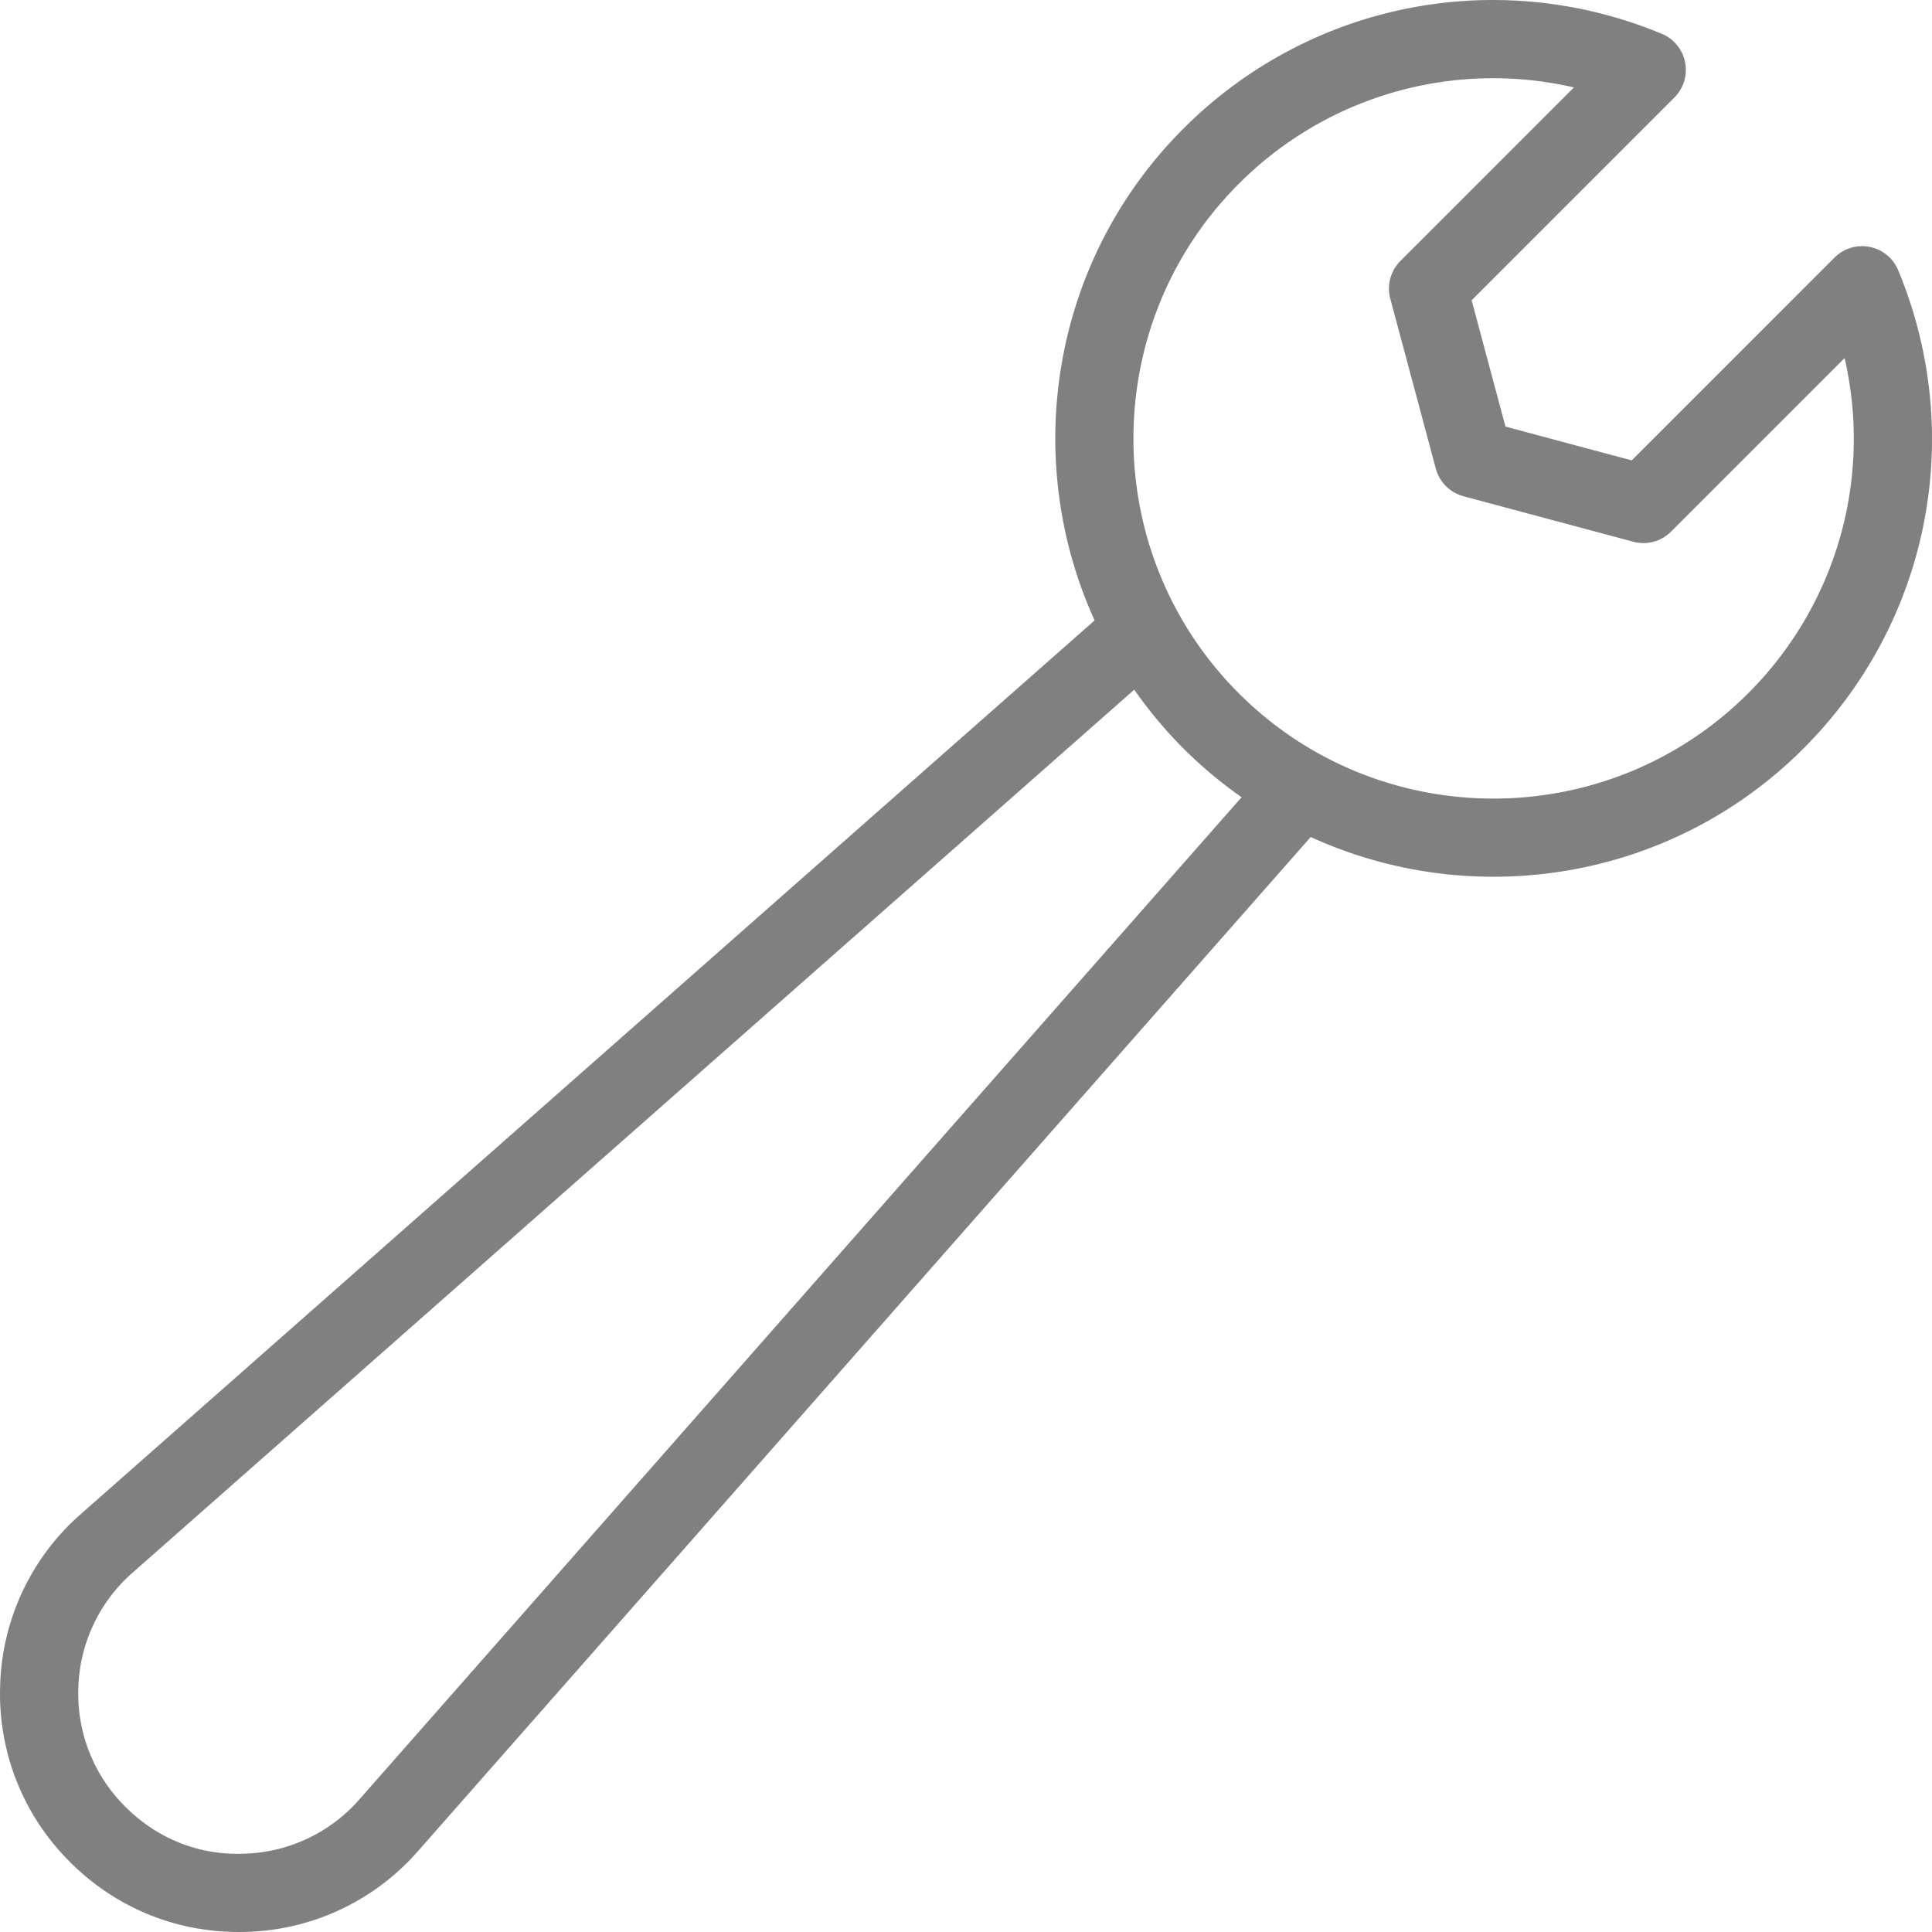
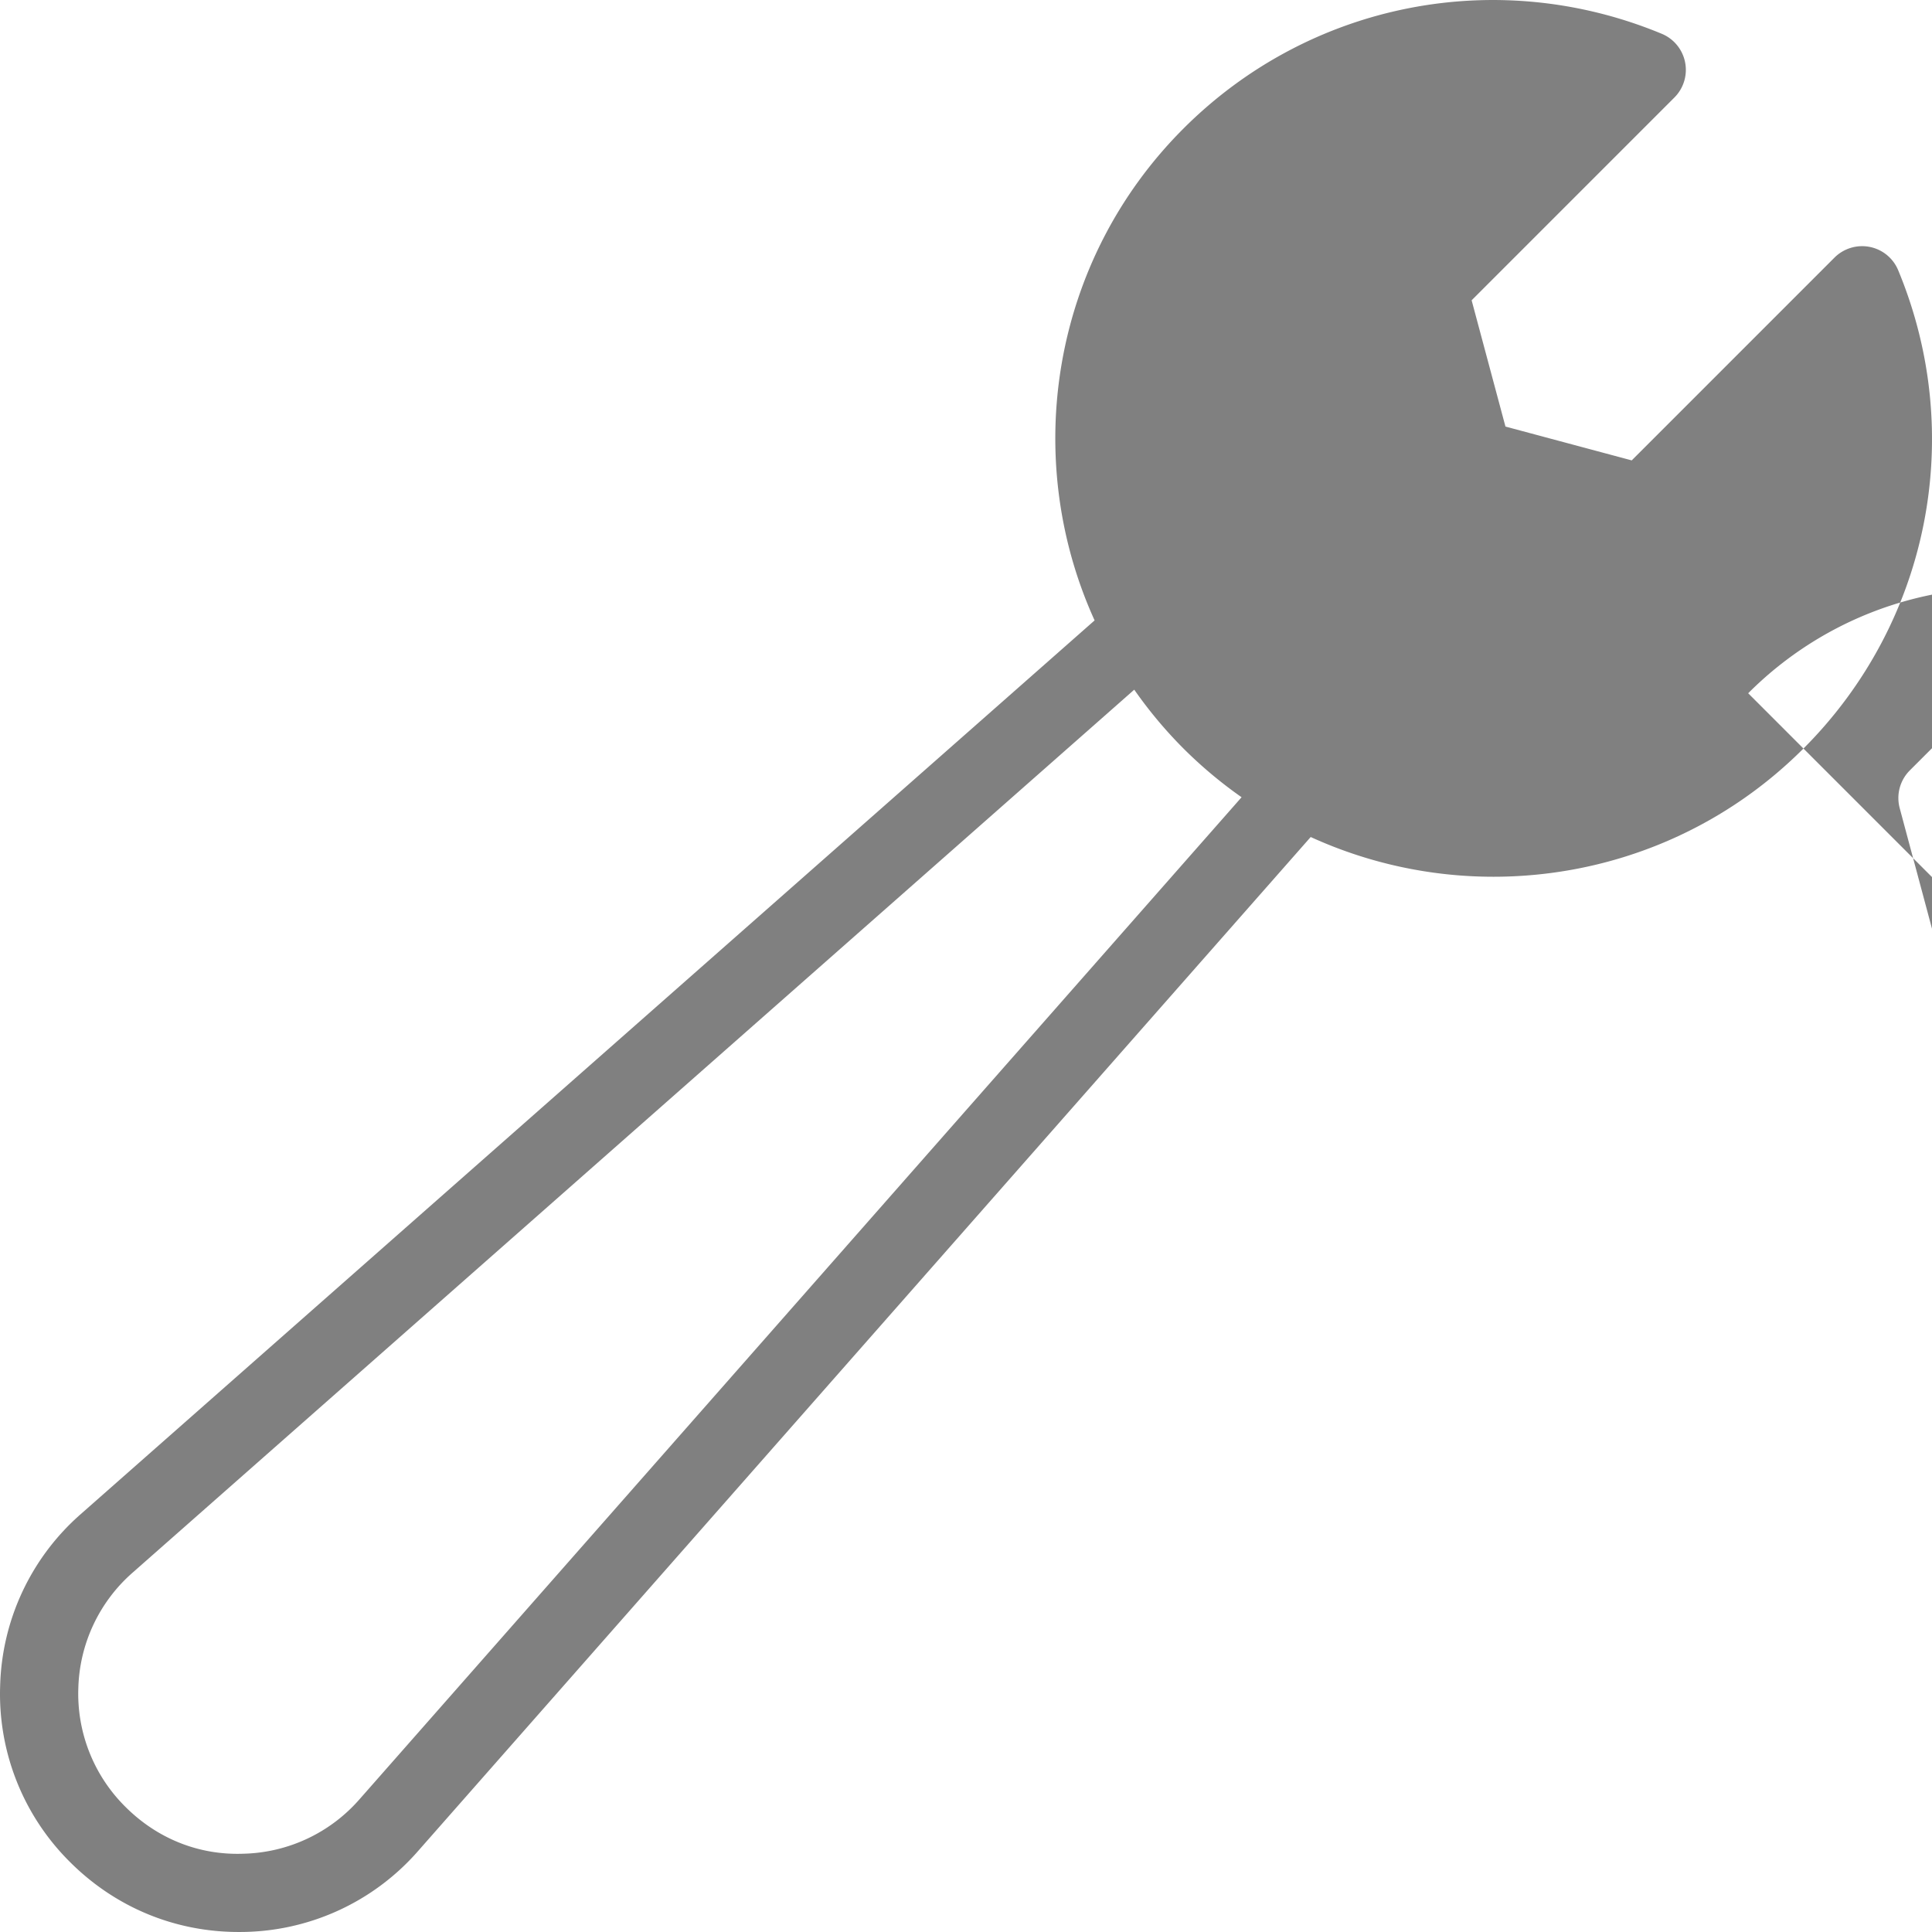
<svg xmlns="http://www.w3.org/2000/svg" preserveAspectRatio="xMidYMid meet" data-bbox="44.997 45 110.002 110" viewBox="44.997 45 110.002 110" height="200" width="200" data-type="color" role="presentation" aria-hidden="true">
  <defs>
    <style>#comp-kl80al5d1 svg [data-color="1"] {fill: #808080;}</style>
  </defs>
  <g>
-     <path d="M151.453 59.057a2.233 2.233 0 0 0-2.007.61l-11.544 11.545-7.189-1.926-1.926-7.189 11.544-11.545a2.225 2.225 0 0 0-.721-3.63c-9.372-3.888-20.06-1.772-27.23 5.396-7.56 7.56-9.244 18.801-5.06 28.005l-57.714 50.875a13.466 13.466 0 0 0-4.6 9.773 13.47 13.47 0 0 0 3.976 10.045c2.579 2.578 5.972 3.984 9.599 3.984a13.473 13.473 0 0 0 10.219-4.608l50.824-57.736a25.028 25.028 0 0 0 10.405 2.262c6.392 0 12.784-2.433 17.65-7.299 7.17-7.17 9.288-17.859 5.396-27.231a2.222 2.222 0 0 0-1.622-1.331zm-85.991 88.392a9.056 9.056 0 0 1-6.575 3.094c-2.573.103-4.951-.868-6.755-2.674a9.06 9.06 0 0 1-2.675-6.757 9.064 9.064 0 0 1 3.094-6.575l57.027-50.27a24.937 24.937 0 0 0 2.803 3.351 24.986 24.986 0 0 0 3.308 2.773l-50.227 57.058zm79.071-62.978c-7.998 7.996-21.007 7.996-29.005 0-7.996-7.996-7.996-21.008.001-29.005a20.443 20.443 0 0 1 19.083-5.488l-9.88 9.88a2.224 2.224 0 0 0-.576 2.149l2.591 9.671a2.227 2.227 0 0 0 1.574 1.575l9.671 2.591a2.218 2.218 0 0 0 2.15-.577l9.88-9.88a20.445 20.445 0 0 1-5.489 19.084z" fill="#808080" data-color="1" />
+     <path d="M151.453 59.057a2.233 2.233 0 0 0-2.007.61l-11.544 11.545-7.189-1.926-1.926-7.189 11.544-11.545a2.225 2.225 0 0 0-.721-3.63c-9.372-3.888-20.06-1.772-27.23 5.396-7.56 7.56-9.244 18.801-5.06 28.005l-57.714 50.875a13.466 13.466 0 0 0-4.6 9.773 13.47 13.47 0 0 0 3.976 10.045c2.579 2.578 5.972 3.984 9.599 3.984a13.473 13.473 0 0 0 10.219-4.608l50.824-57.736a25.028 25.028 0 0 0 10.405 2.262c6.392 0 12.784-2.433 17.65-7.299 7.17-7.17 9.288-17.859 5.396-27.231a2.222 2.222 0 0 0-1.622-1.331zm-85.991 88.392a9.056 9.056 0 0 1-6.575 3.094c-2.573.103-4.951-.868-6.755-2.674a9.06 9.06 0 0 1-2.675-6.757 9.064 9.064 0 0 1 3.094-6.575l57.027-50.27a24.937 24.937 0 0 0 2.803 3.351 24.986 24.986 0 0 0 3.308 2.773l-50.227 57.058zm79.071-62.978a20.443 20.443 0 0 1 19.083-5.488l-9.88 9.88a2.224 2.224 0 0 0-.576 2.149l2.591 9.671a2.227 2.227 0 0 0 1.574 1.575l9.671 2.591a2.218 2.218 0 0 0 2.15-.577l9.88-9.88a20.445 20.445 0 0 1-5.489 19.084z" fill="#808080" data-color="1" />
  </g>
</svg>